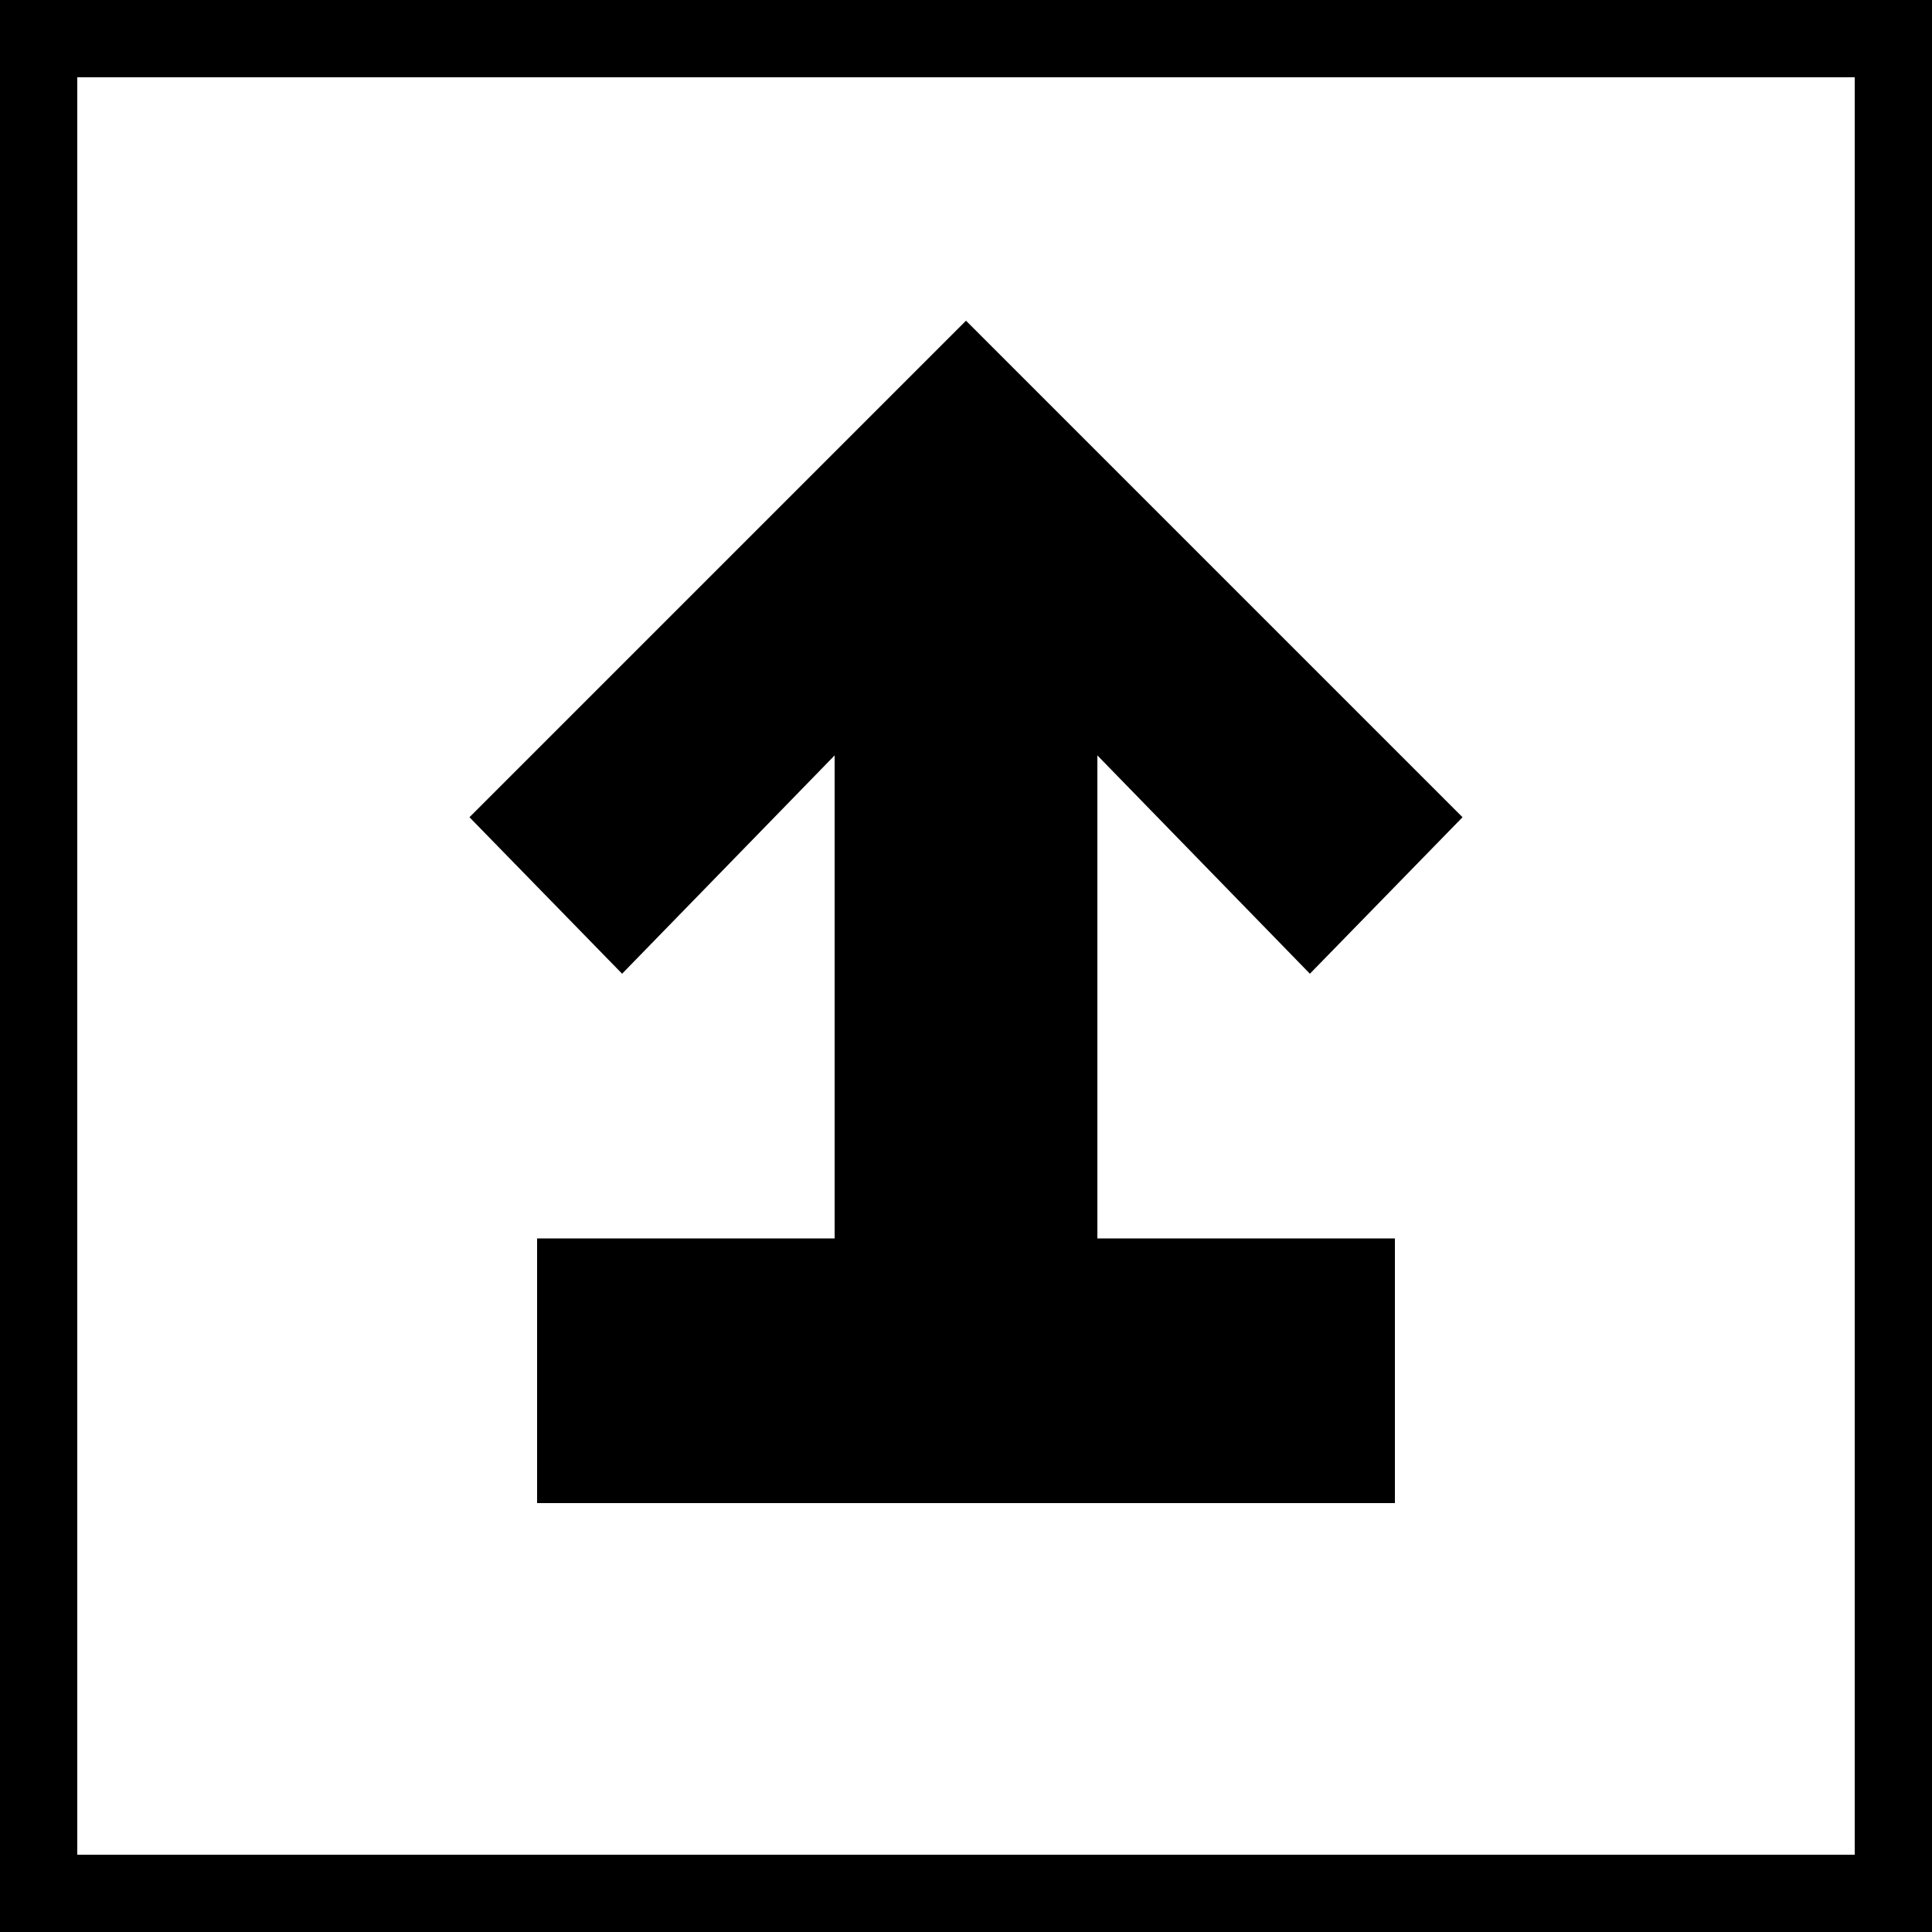
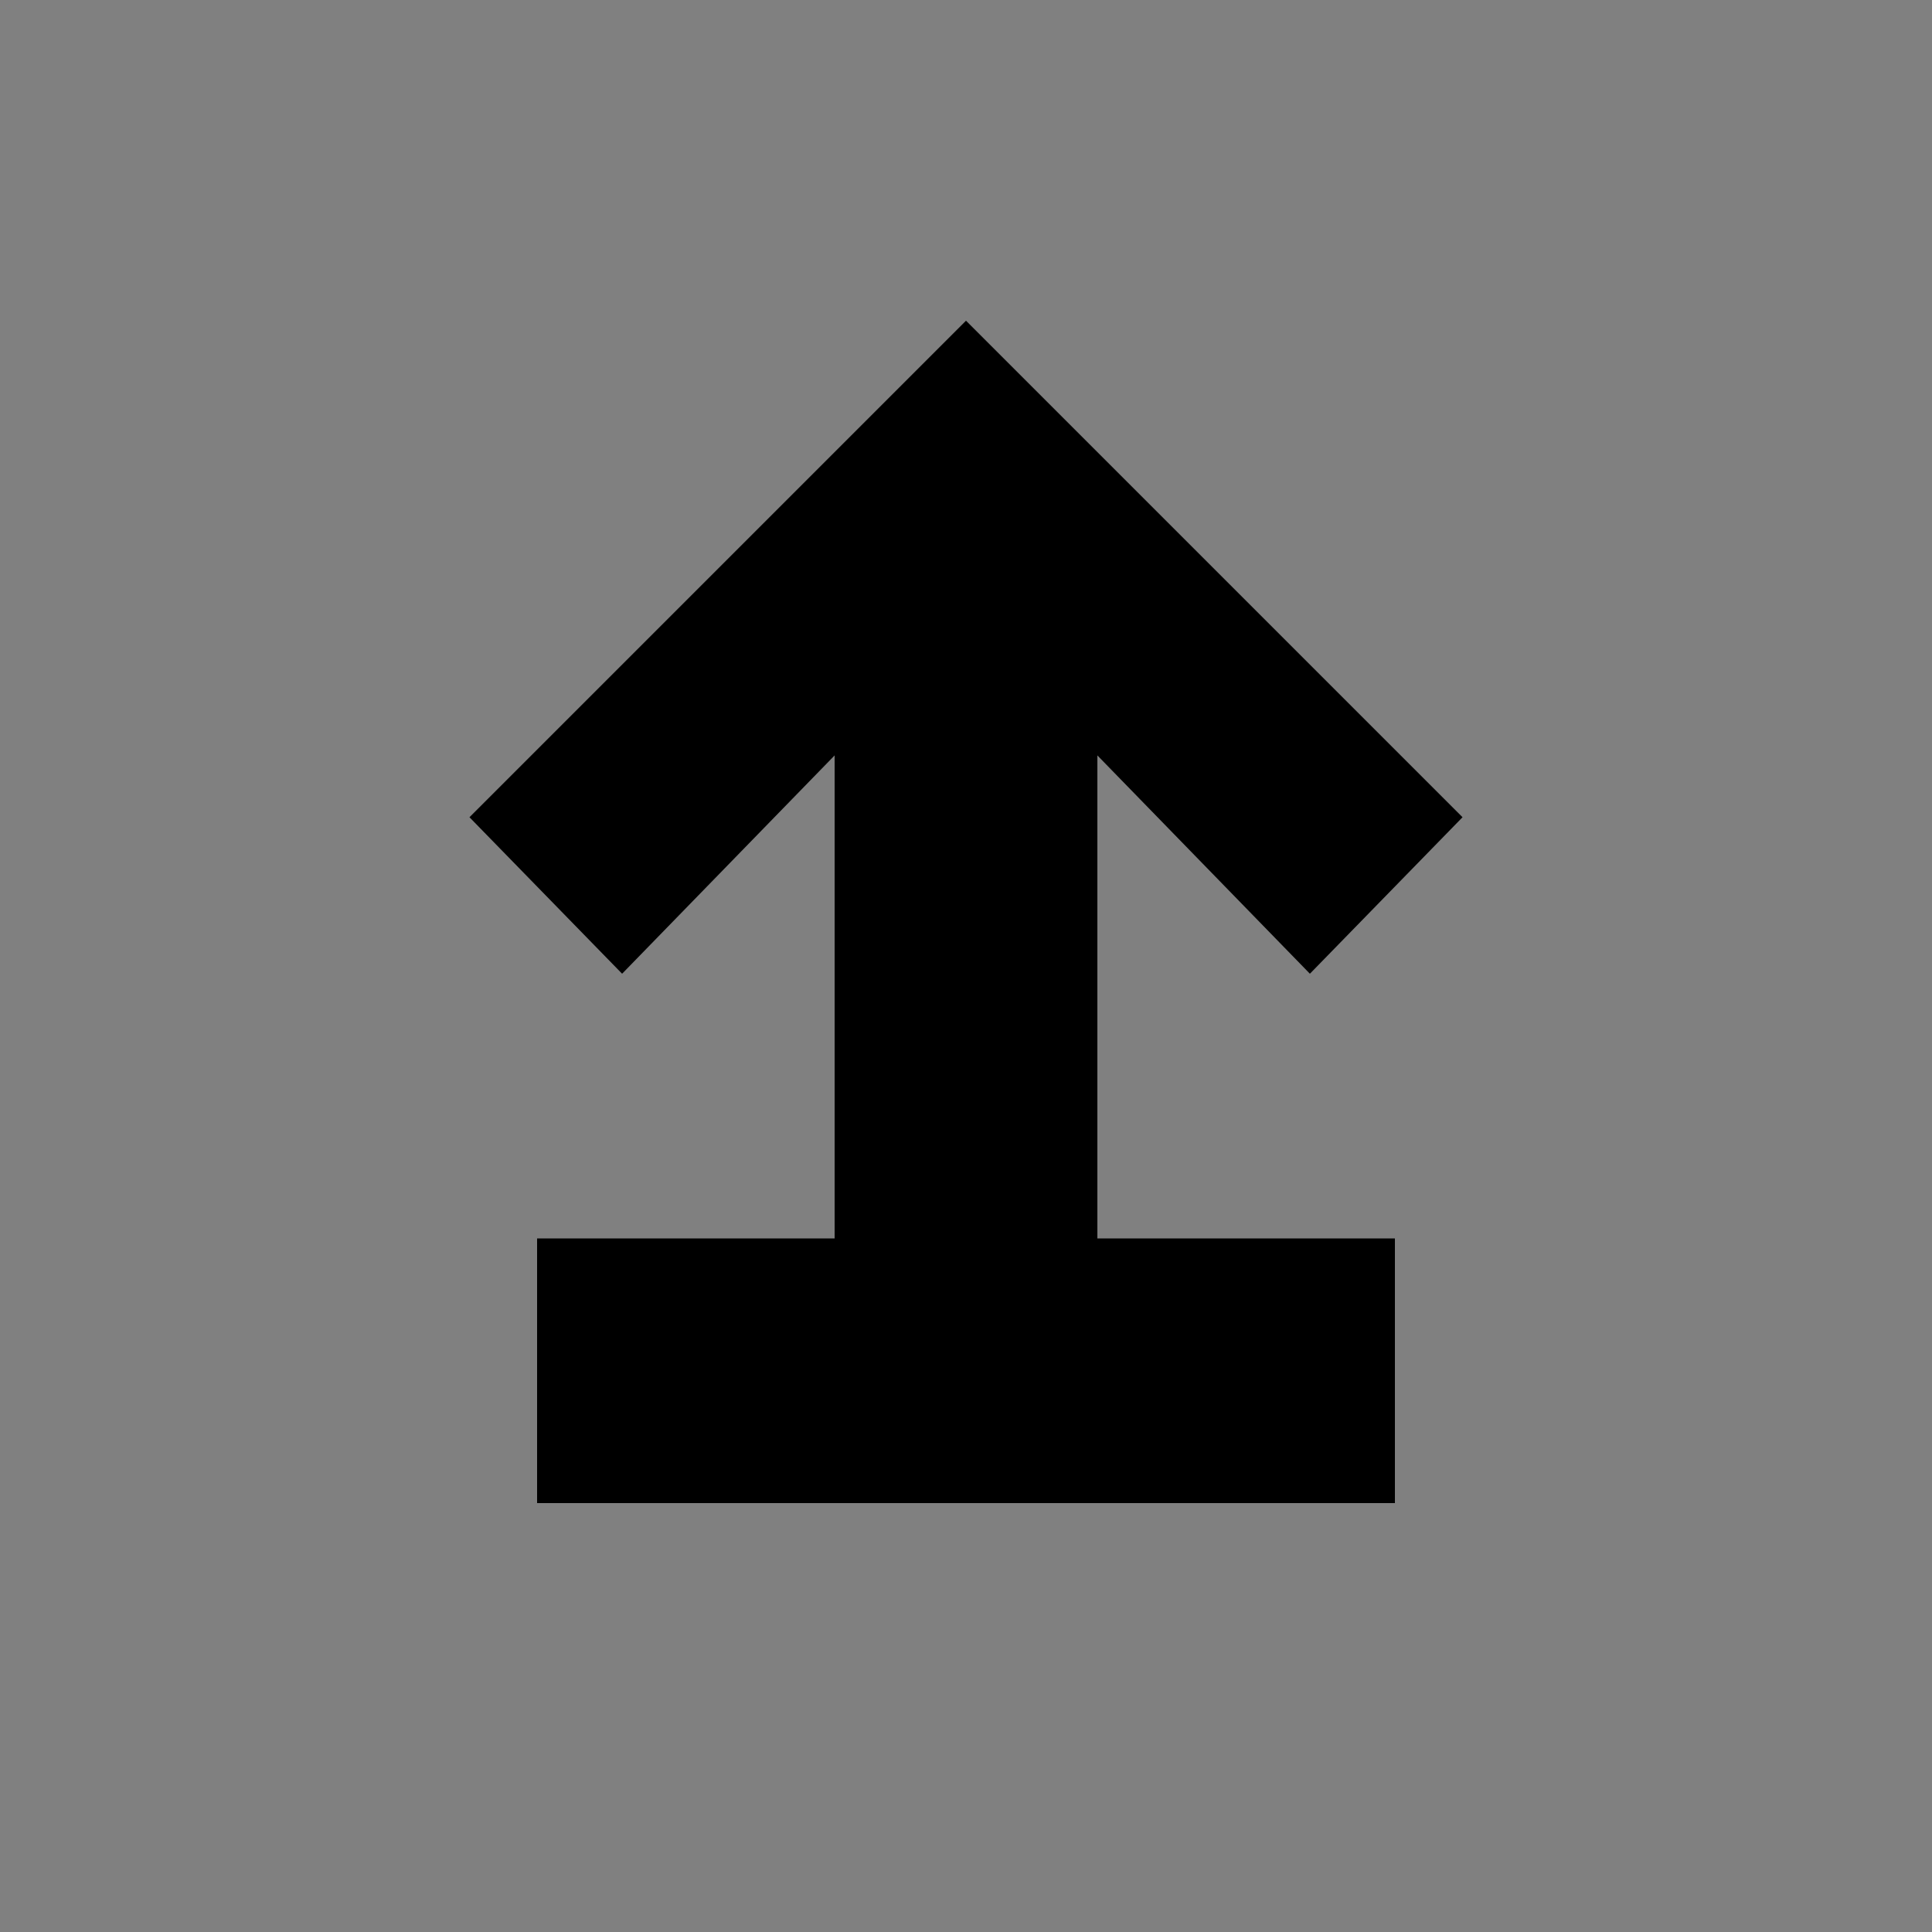
<svg xmlns="http://www.w3.org/2000/svg" xmlns:xlink="http://www.w3.org/1999/xlink" version="1.1" id="Layer_1" x="0px" y="0px" viewBox="0 0 100 100" style="enable-background:new 0 0 100 100;" xml:space="preserve">
  <rect x="0" y="0" width="100" height="100" fill="#808080" stroke="none" />
  <style type="text/css">
	.st0{fill:#FFFFFF;}
	.st1{clip-path:url(#SVGID_2_);fill:none;stroke:#000000;stroke-width:4;}
</style>
-   <rect x="2" y="2" class="st0" width="96" height="96" />
  <g>
    <defs>
      <rect id="SVGID_1_" width="100" height="100" />
    </defs>
    <clipPath id="SVGID_2_">
      <use xlink:href="#SVGID_1_" style="overflow:visible;" />
    </clipPath>
-     <rect x="2" y="2" class="st1" width="96" height="96" />
  </g>
  <polygon points="27.8,64.1 27.8,77.8 72.2,77.8 72.2,64.1 56.8,64.1 56.8,39.1 67.8,50.4 75.7,42.3 50,16.6 24.3,42.3 32.2,50.4   43.2,39.1 43.2,64.1 " />
</svg>